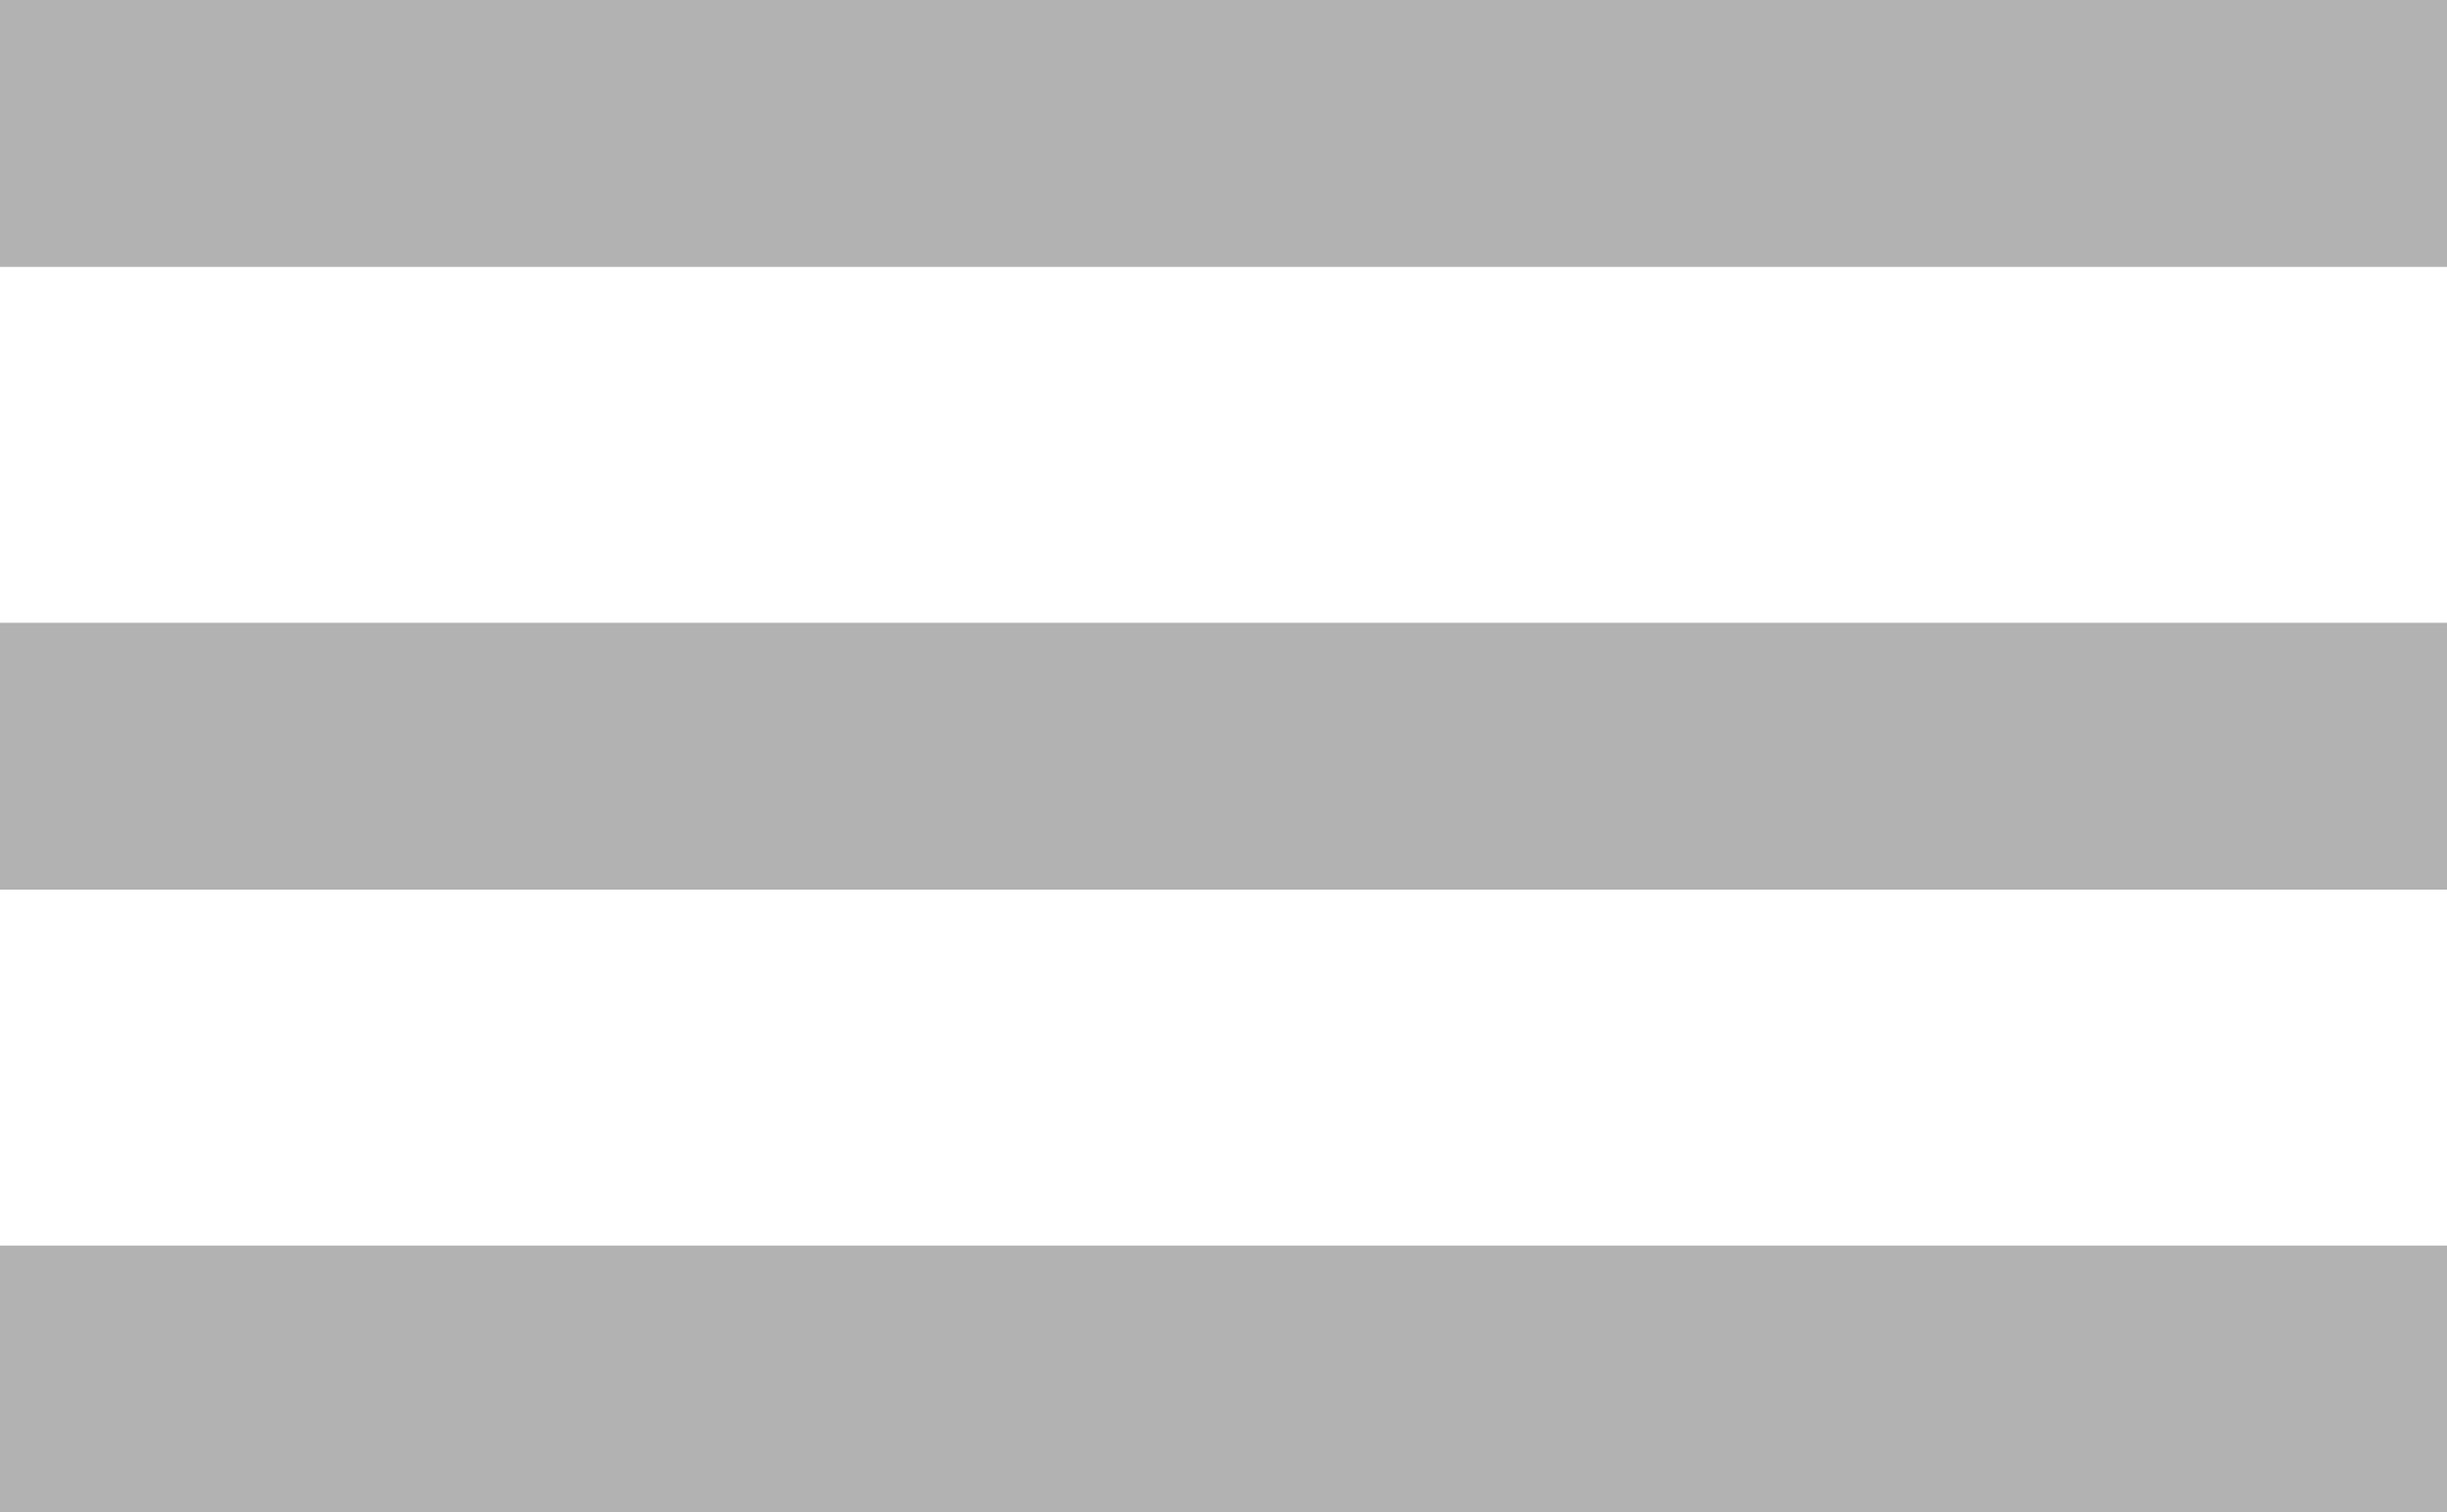
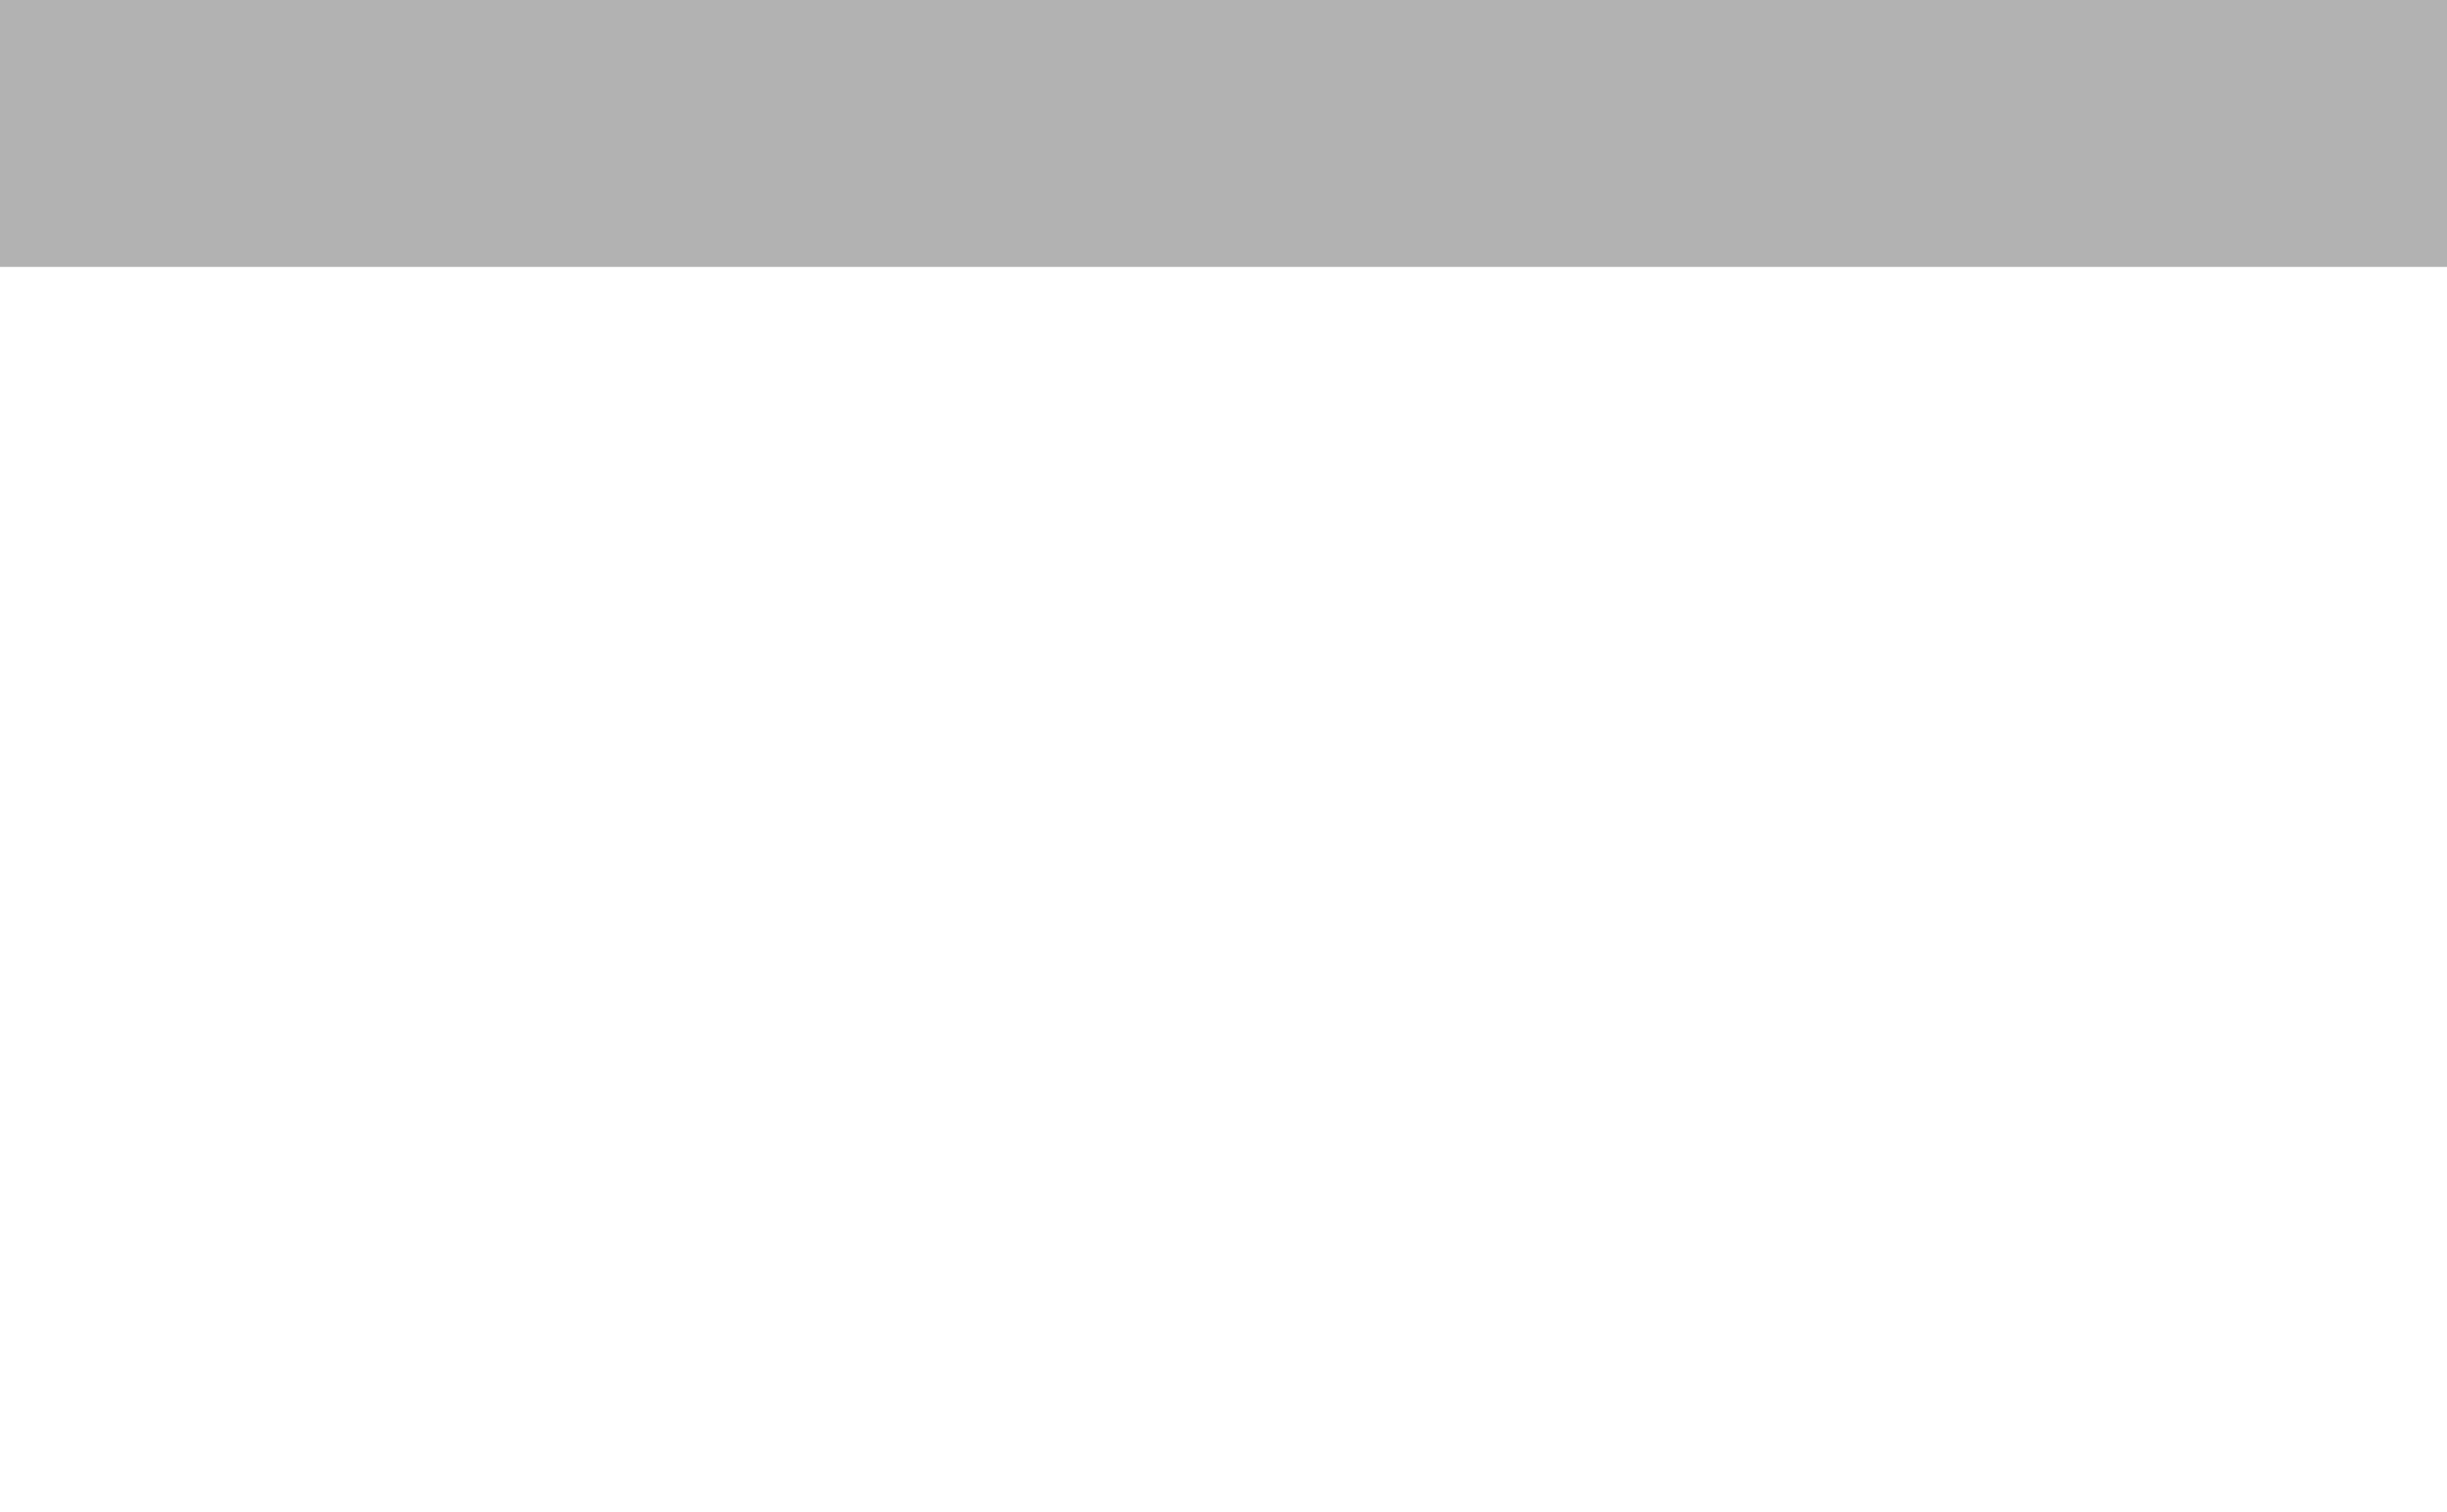
<svg xmlns="http://www.w3.org/2000/svg" id="Burgerbutton" width="55" height="34" viewBox="0 0 55 34">
  <defs>
    <style>
      .cls-1 {
        fill: #b2b2b2;
      }
    </style>
  </defs>
-   <rect id="Rechteck_14_Kopie_4" data-name="Rechteck 14 Kopie 4" class="cls-1" y="28" width="55" height="6" />
-   <rect id="Rechteck_14_Kopie" data-name="Rechteck 14 Kopie" class="cls-1" y="14" width="55" height="6" />
  <rect id="Rechteck_14" data-name="Rechteck 14" class="cls-1" width="55" height="6" />
</svg>